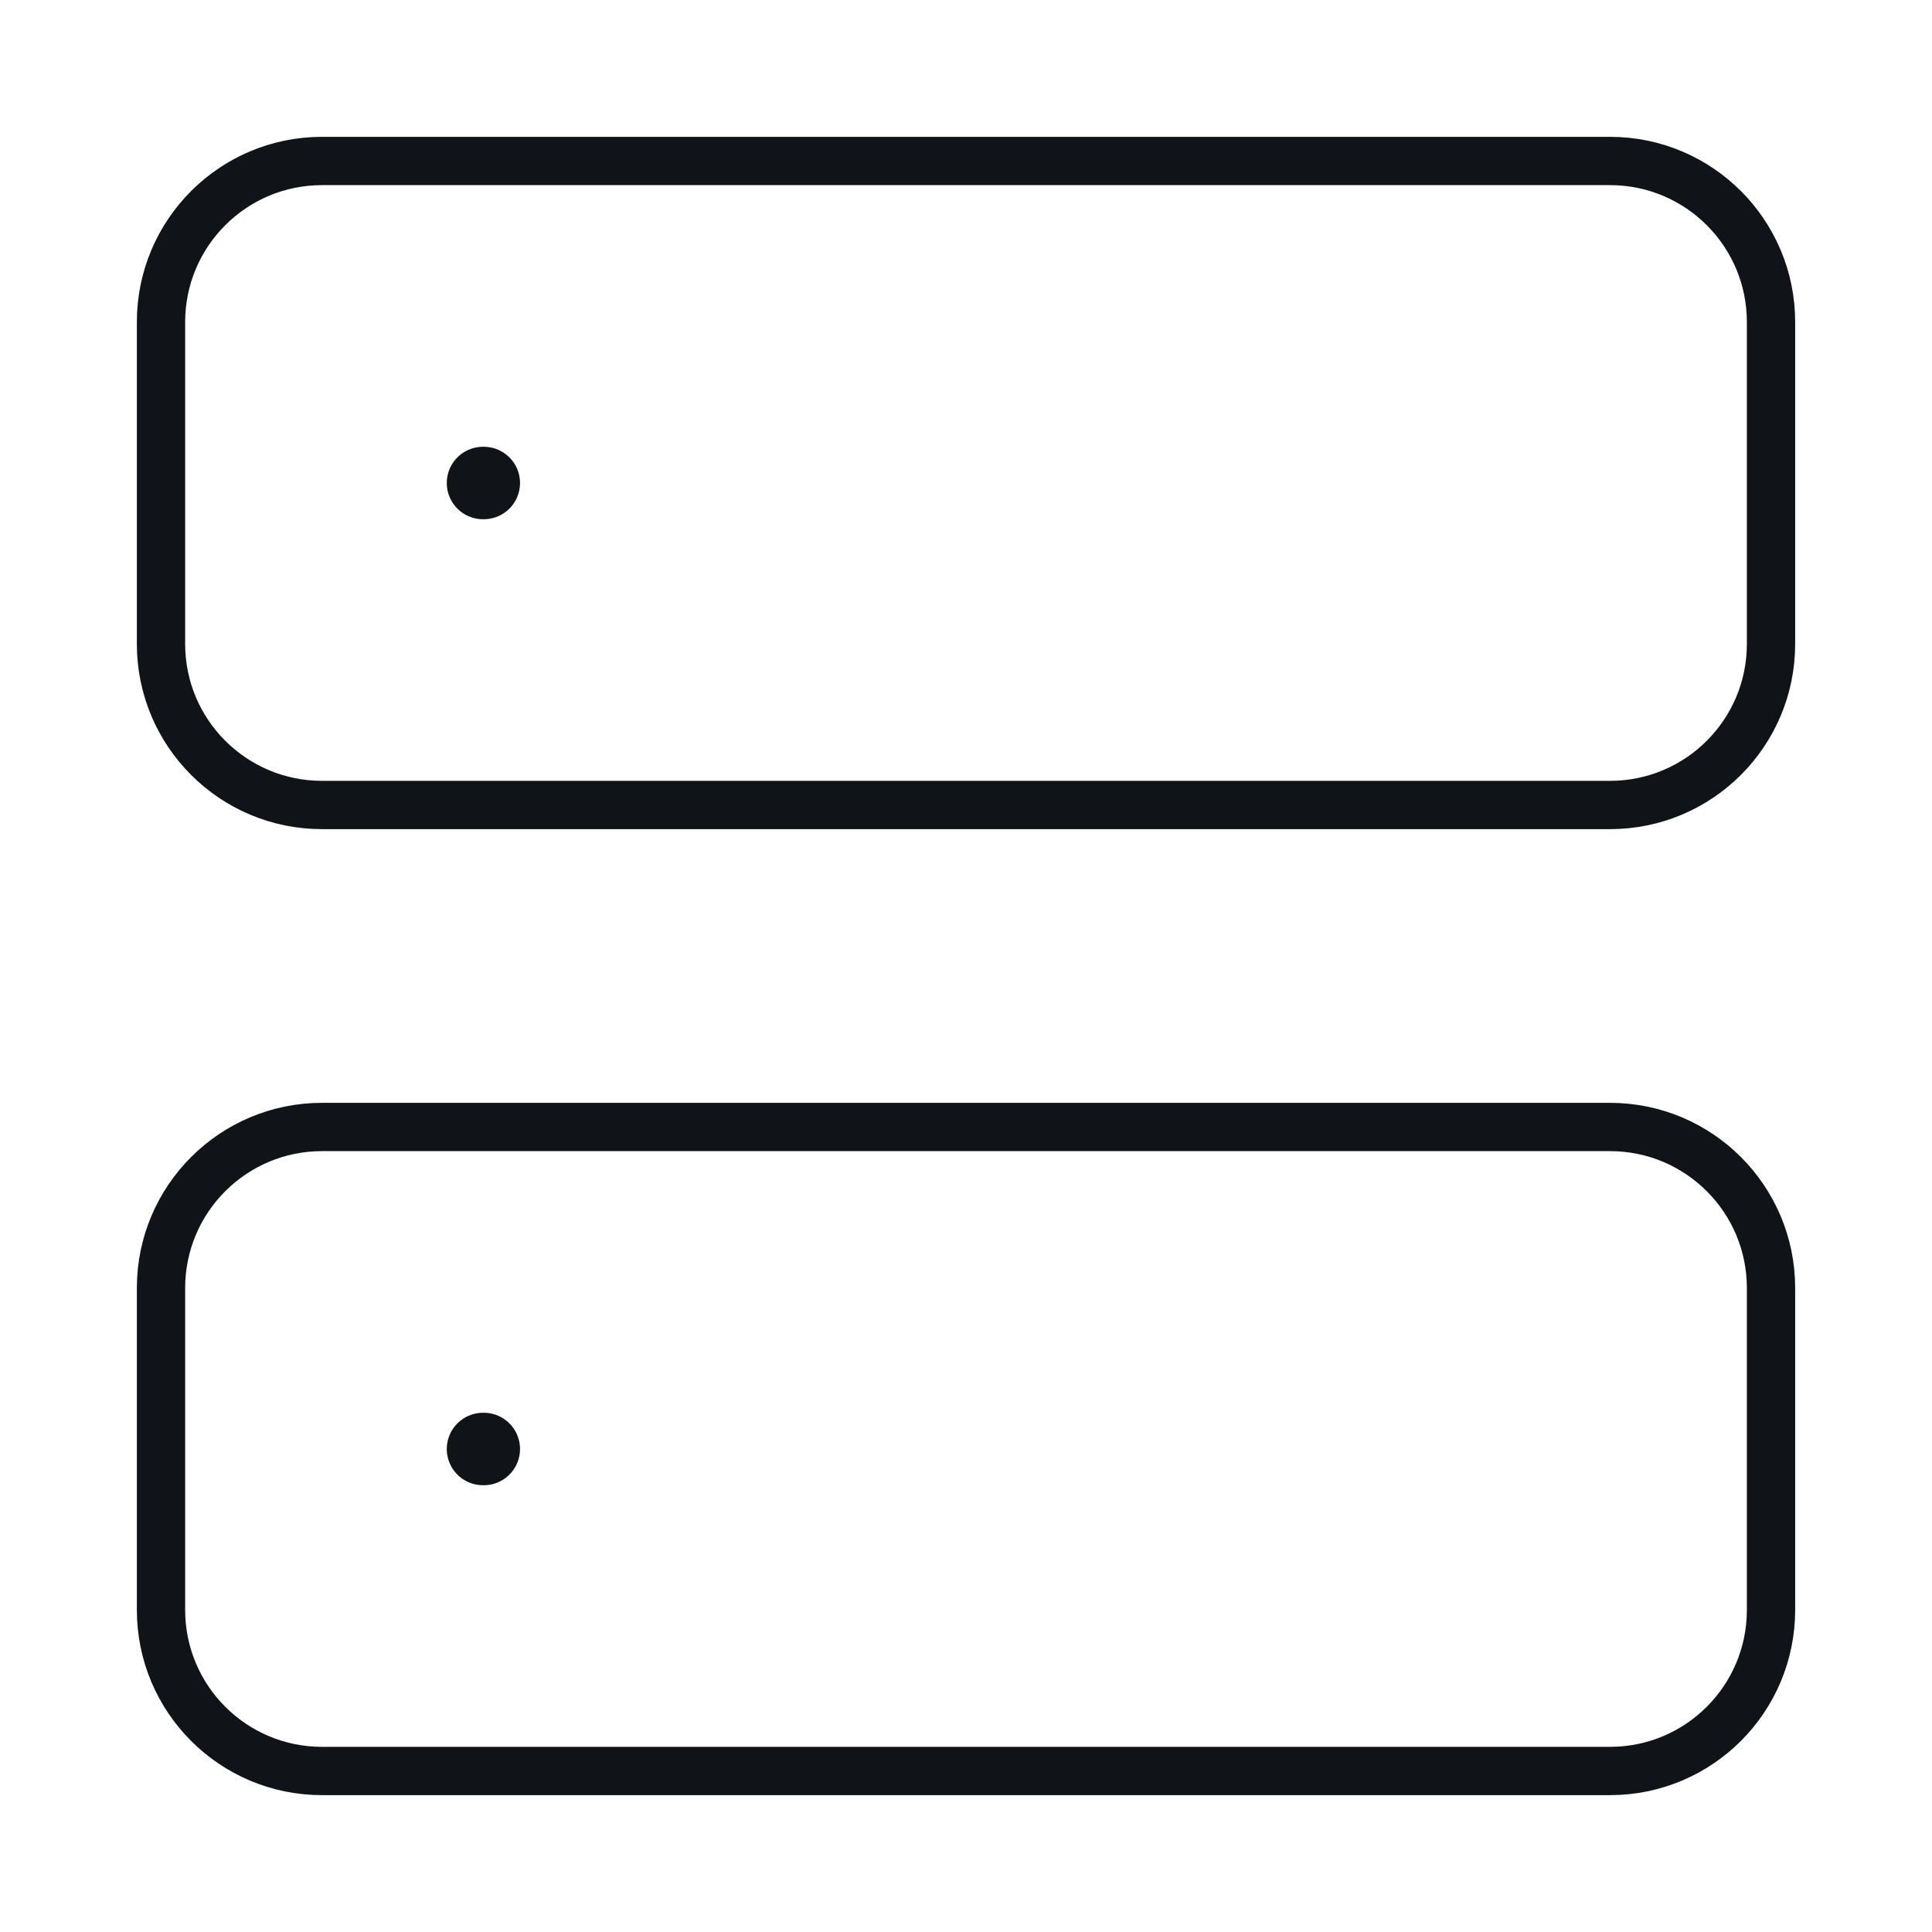
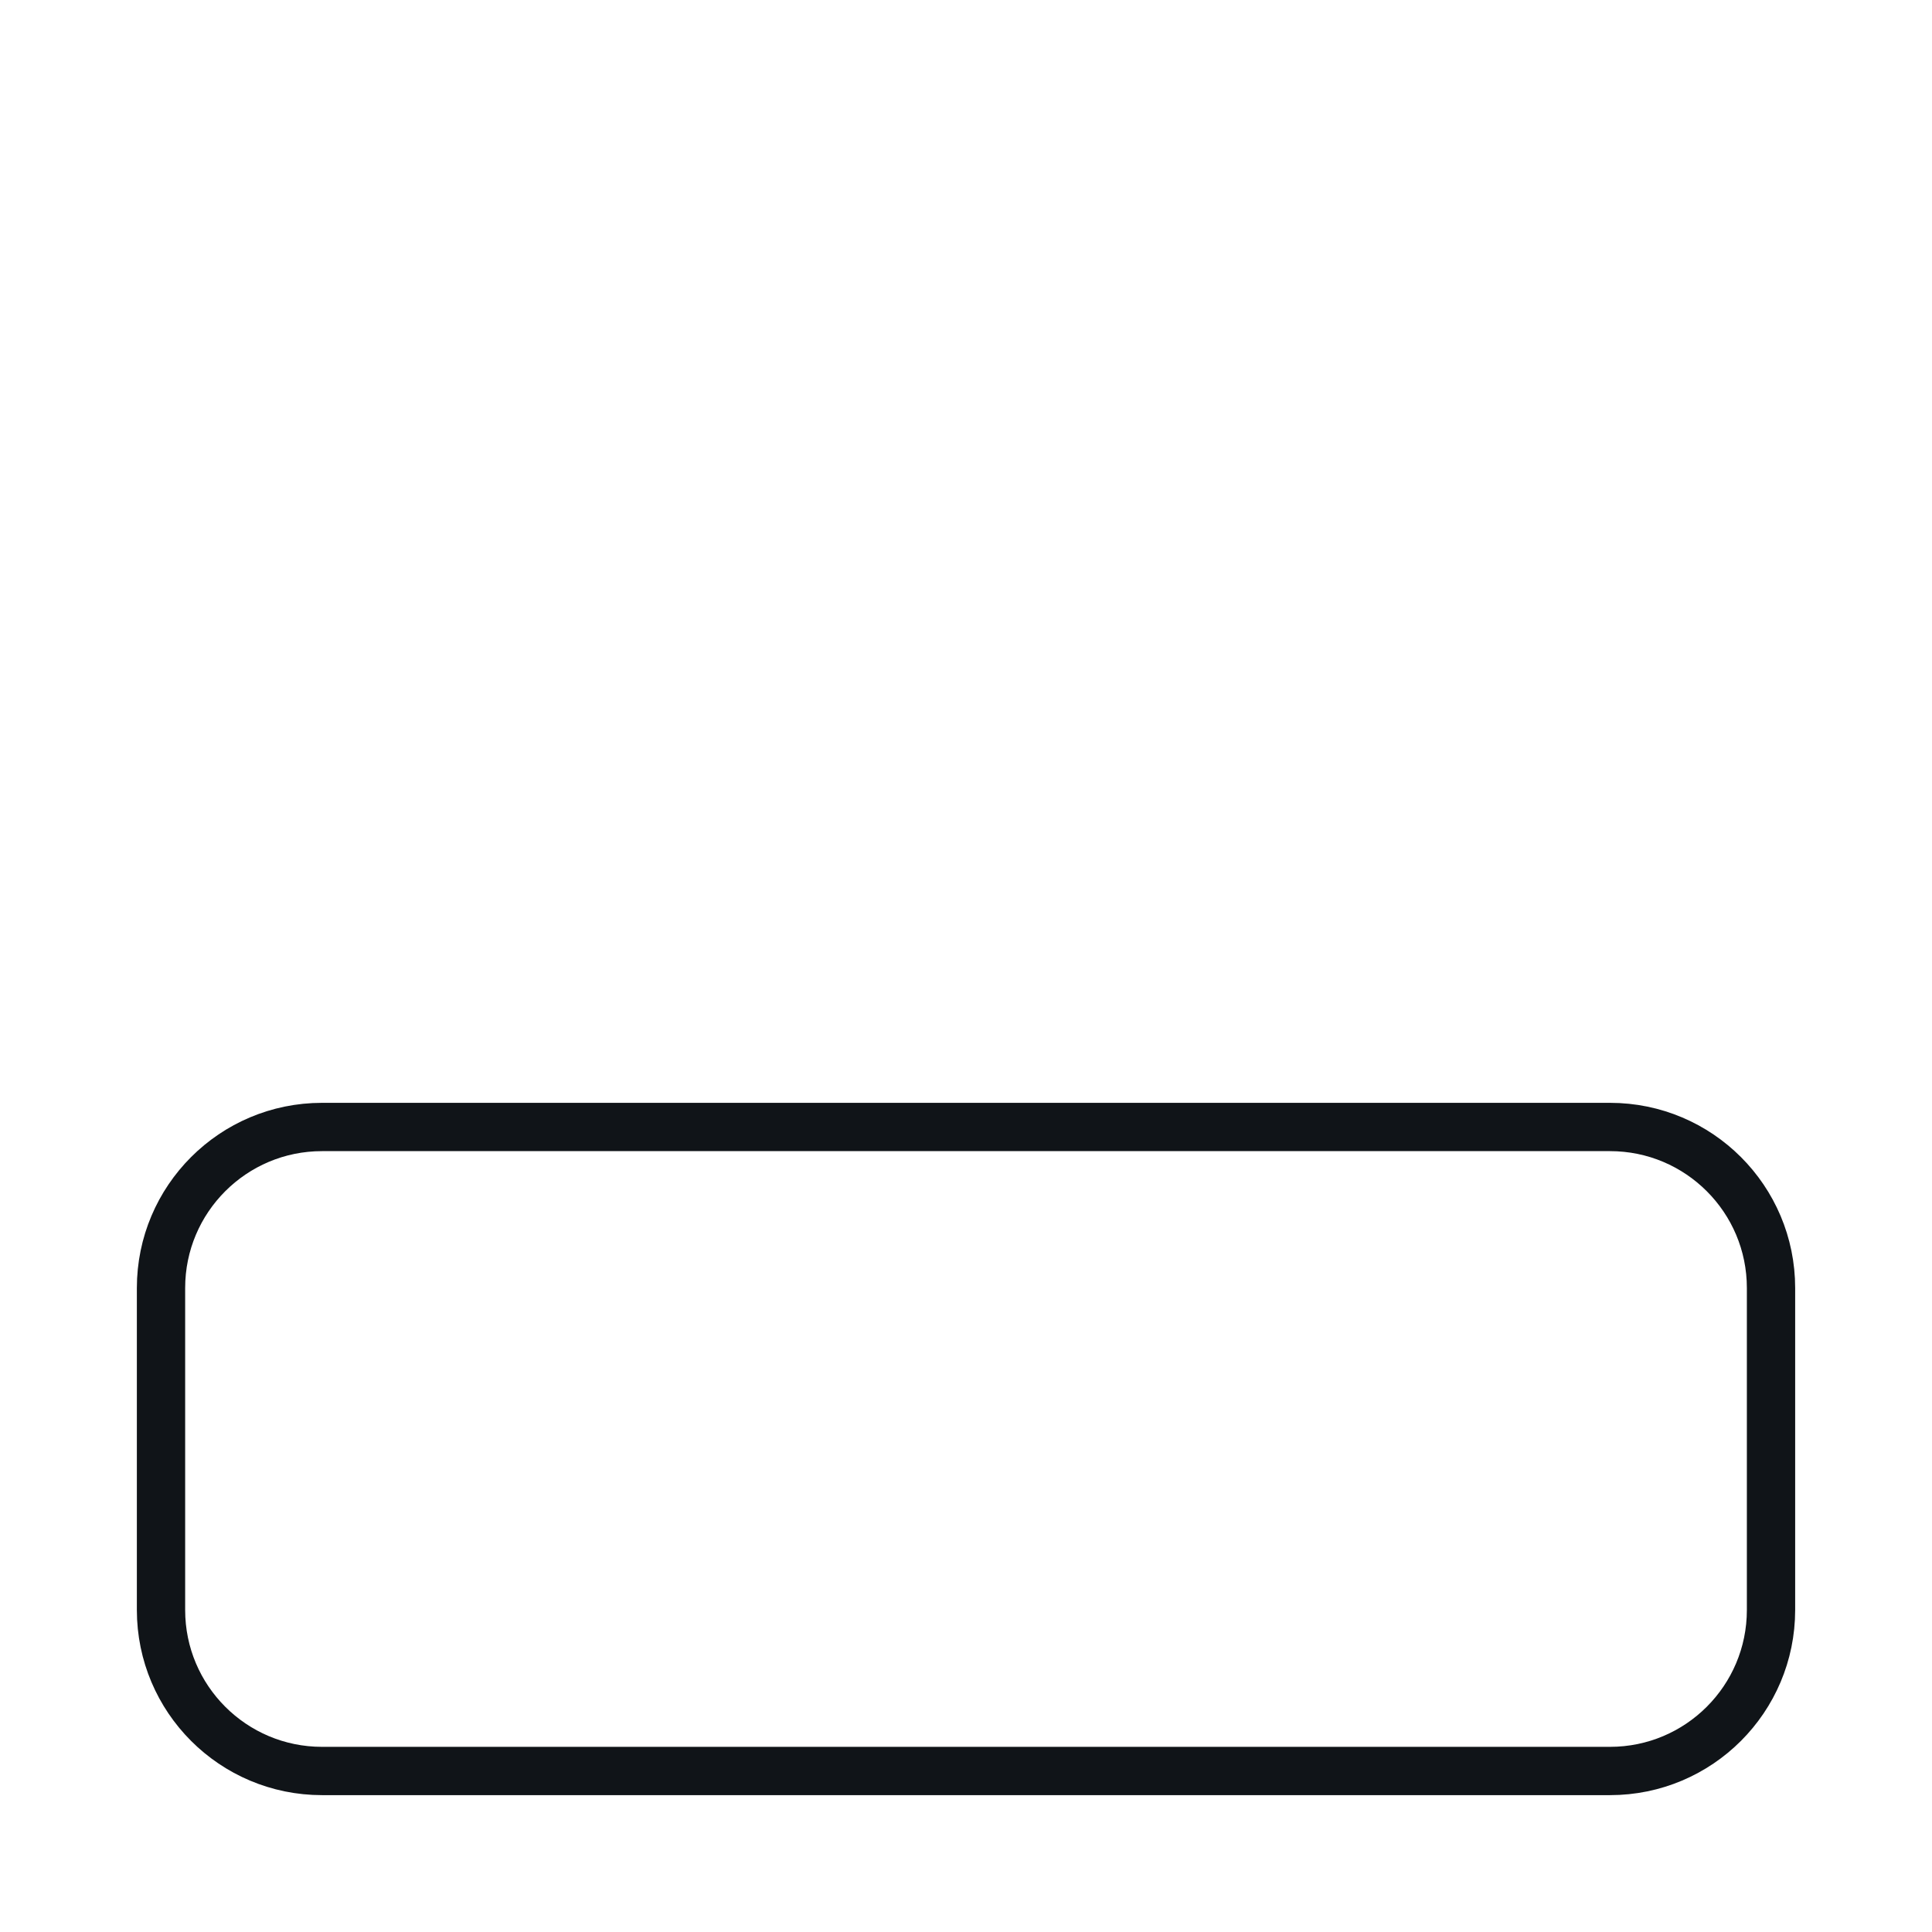
<svg xmlns="http://www.w3.org/2000/svg" width="80" height="80" viewBox="0 0 80 80" fill="none">
-   <path d="M66.667 6.666H13.334C9.652 6.666 6.667 9.651 6.667 13.333V26.666C6.667 30.348 9.652 33.333 13.334 33.333H66.667C70.349 33.333 73.334 30.348 73.334 26.666V13.333C73.334 9.651 70.349 6.666 66.667 6.666Z" stroke="#101418" stroke-width="2" stroke-linecap="round" stroke-linejoin="round" />
  <path d="M66.667 46.666H13.334C9.652 46.666 6.667 49.651 6.667 53.333V66.666C6.667 70.348 9.652 73.333 13.334 73.333H66.667C70.349 73.333 73.334 70.348 73.334 66.666V53.333C73.334 49.651 70.349 46.666 66.667 46.666Z" stroke="#101418" stroke-width="2" stroke-linecap="round" stroke-linejoin="round" />
-   <path d="M20 20H20.033" stroke="#101418" stroke-width="3" stroke-linecap="round" stroke-linejoin="round" />
-   <path d="M20 60H20.033" stroke="#101418" stroke-width="3" stroke-linecap="round" stroke-linejoin="round" />
</svg>